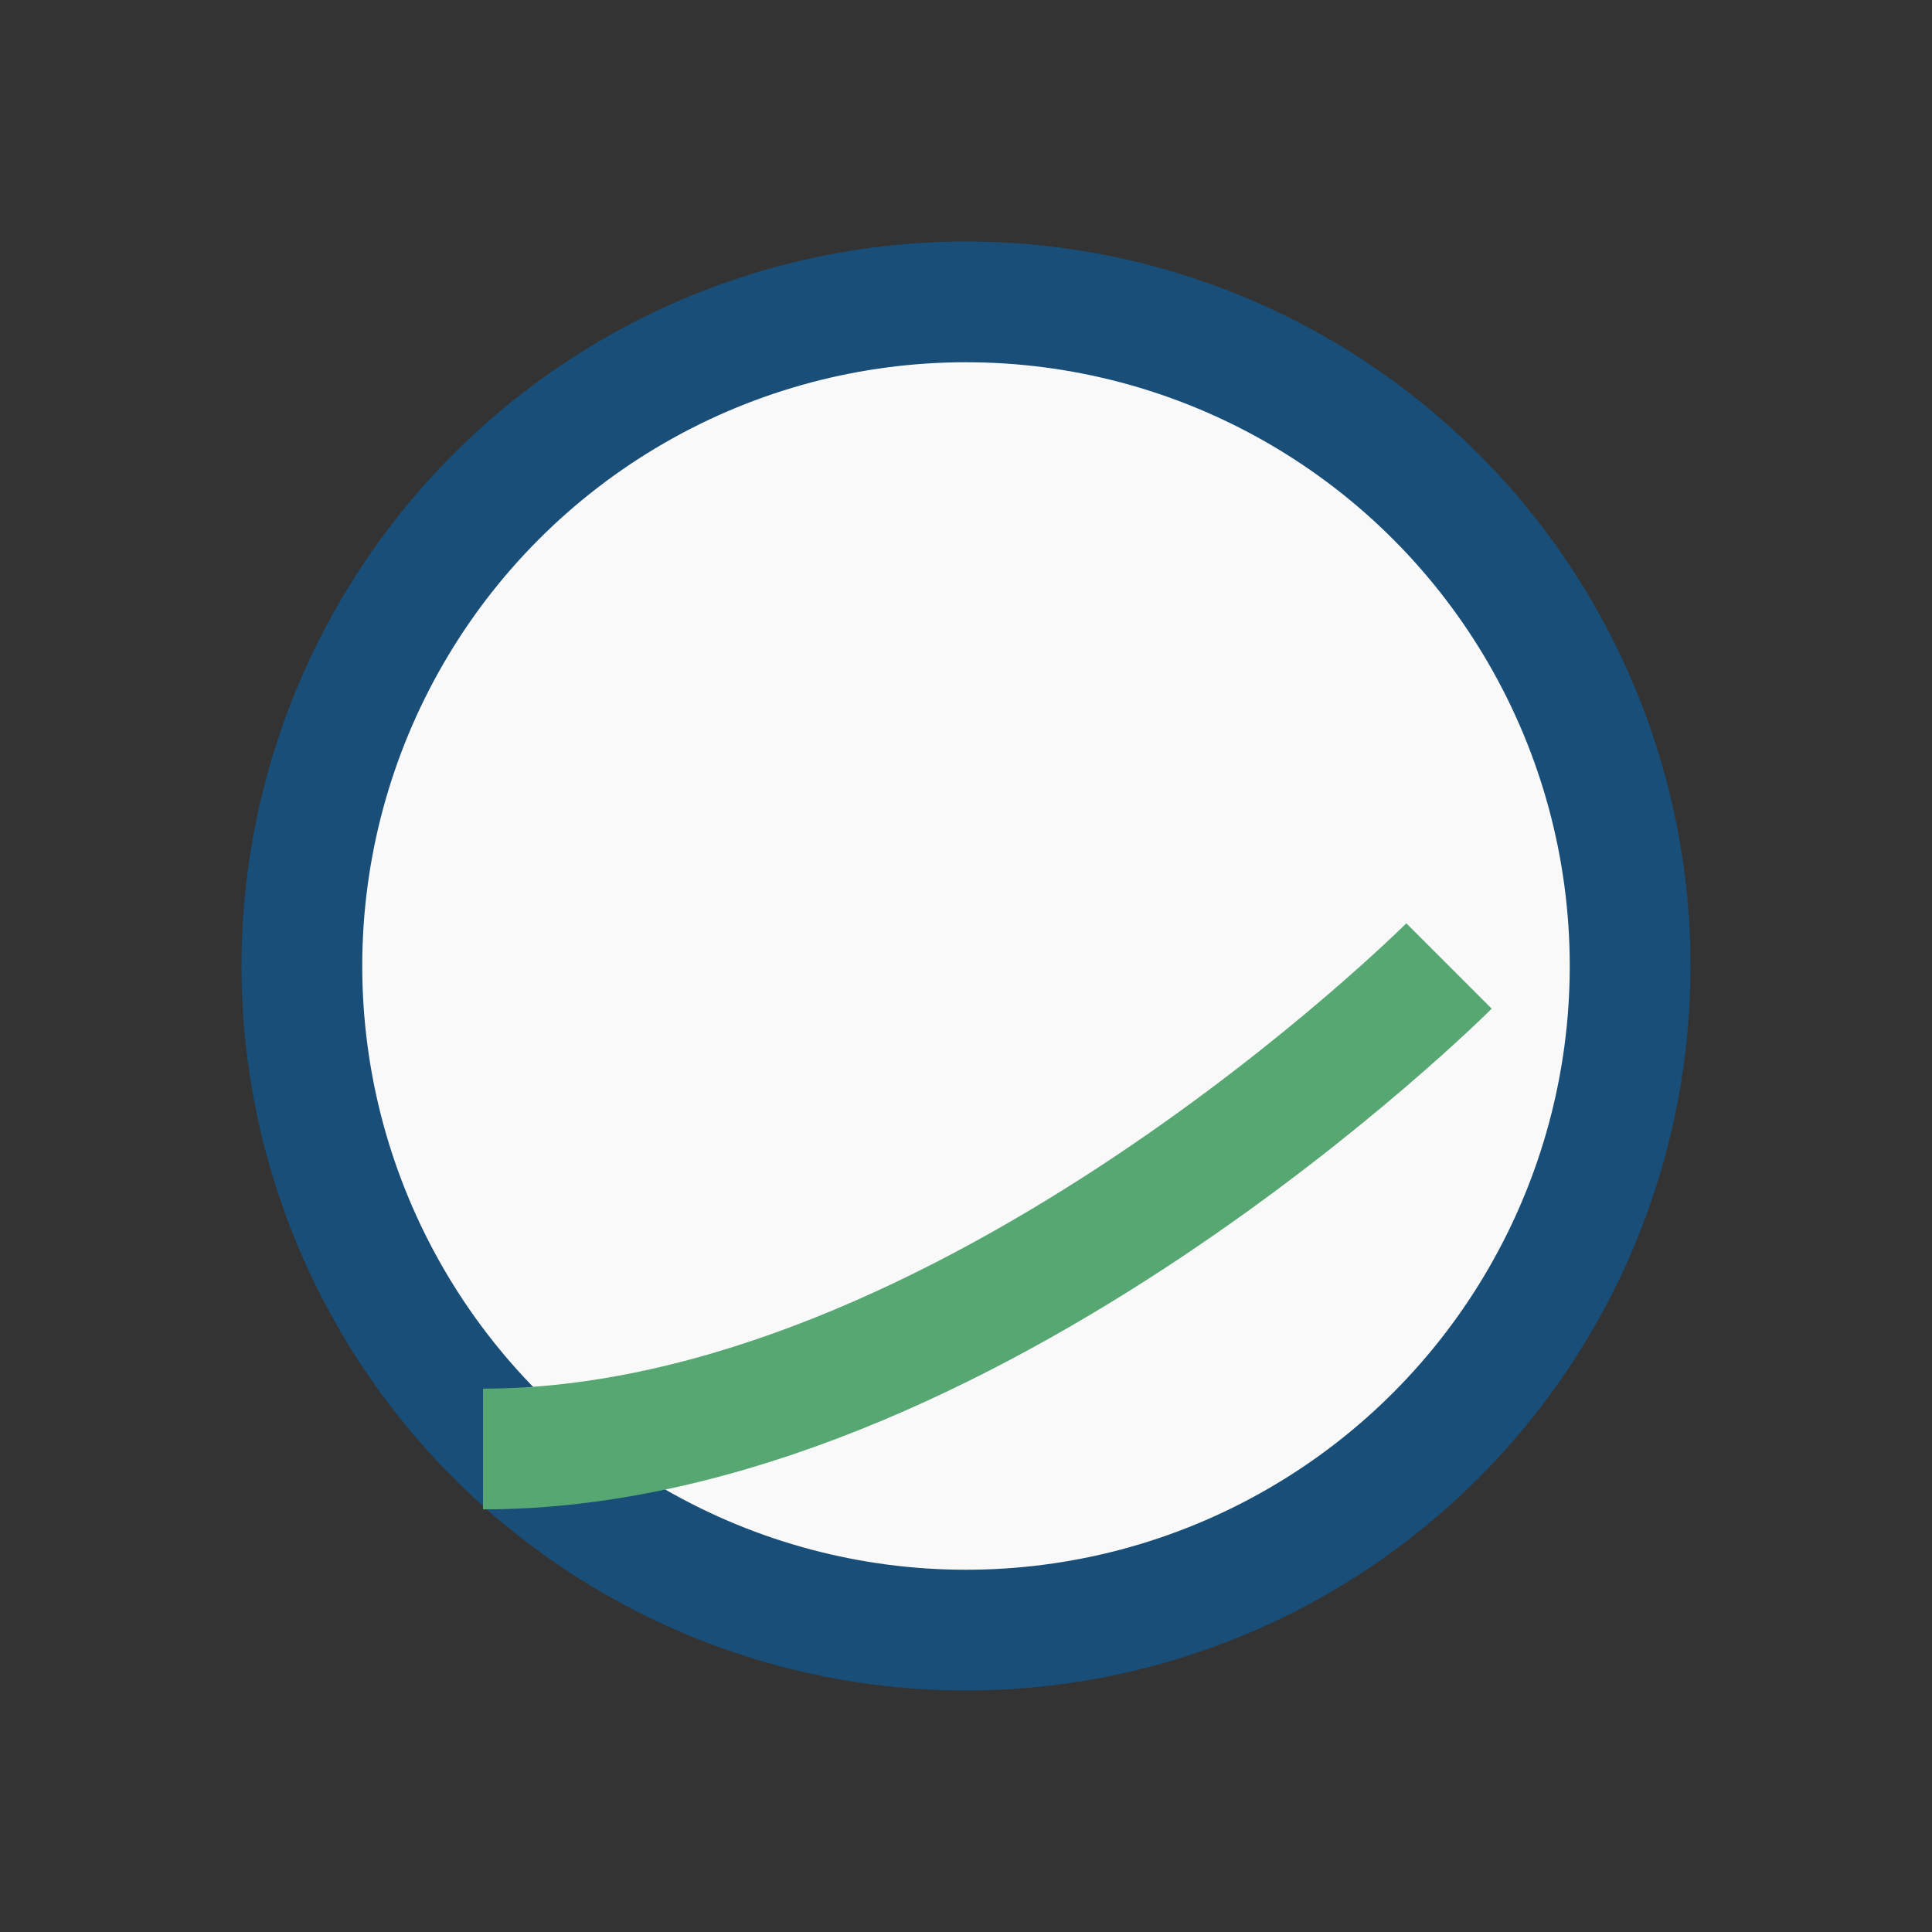
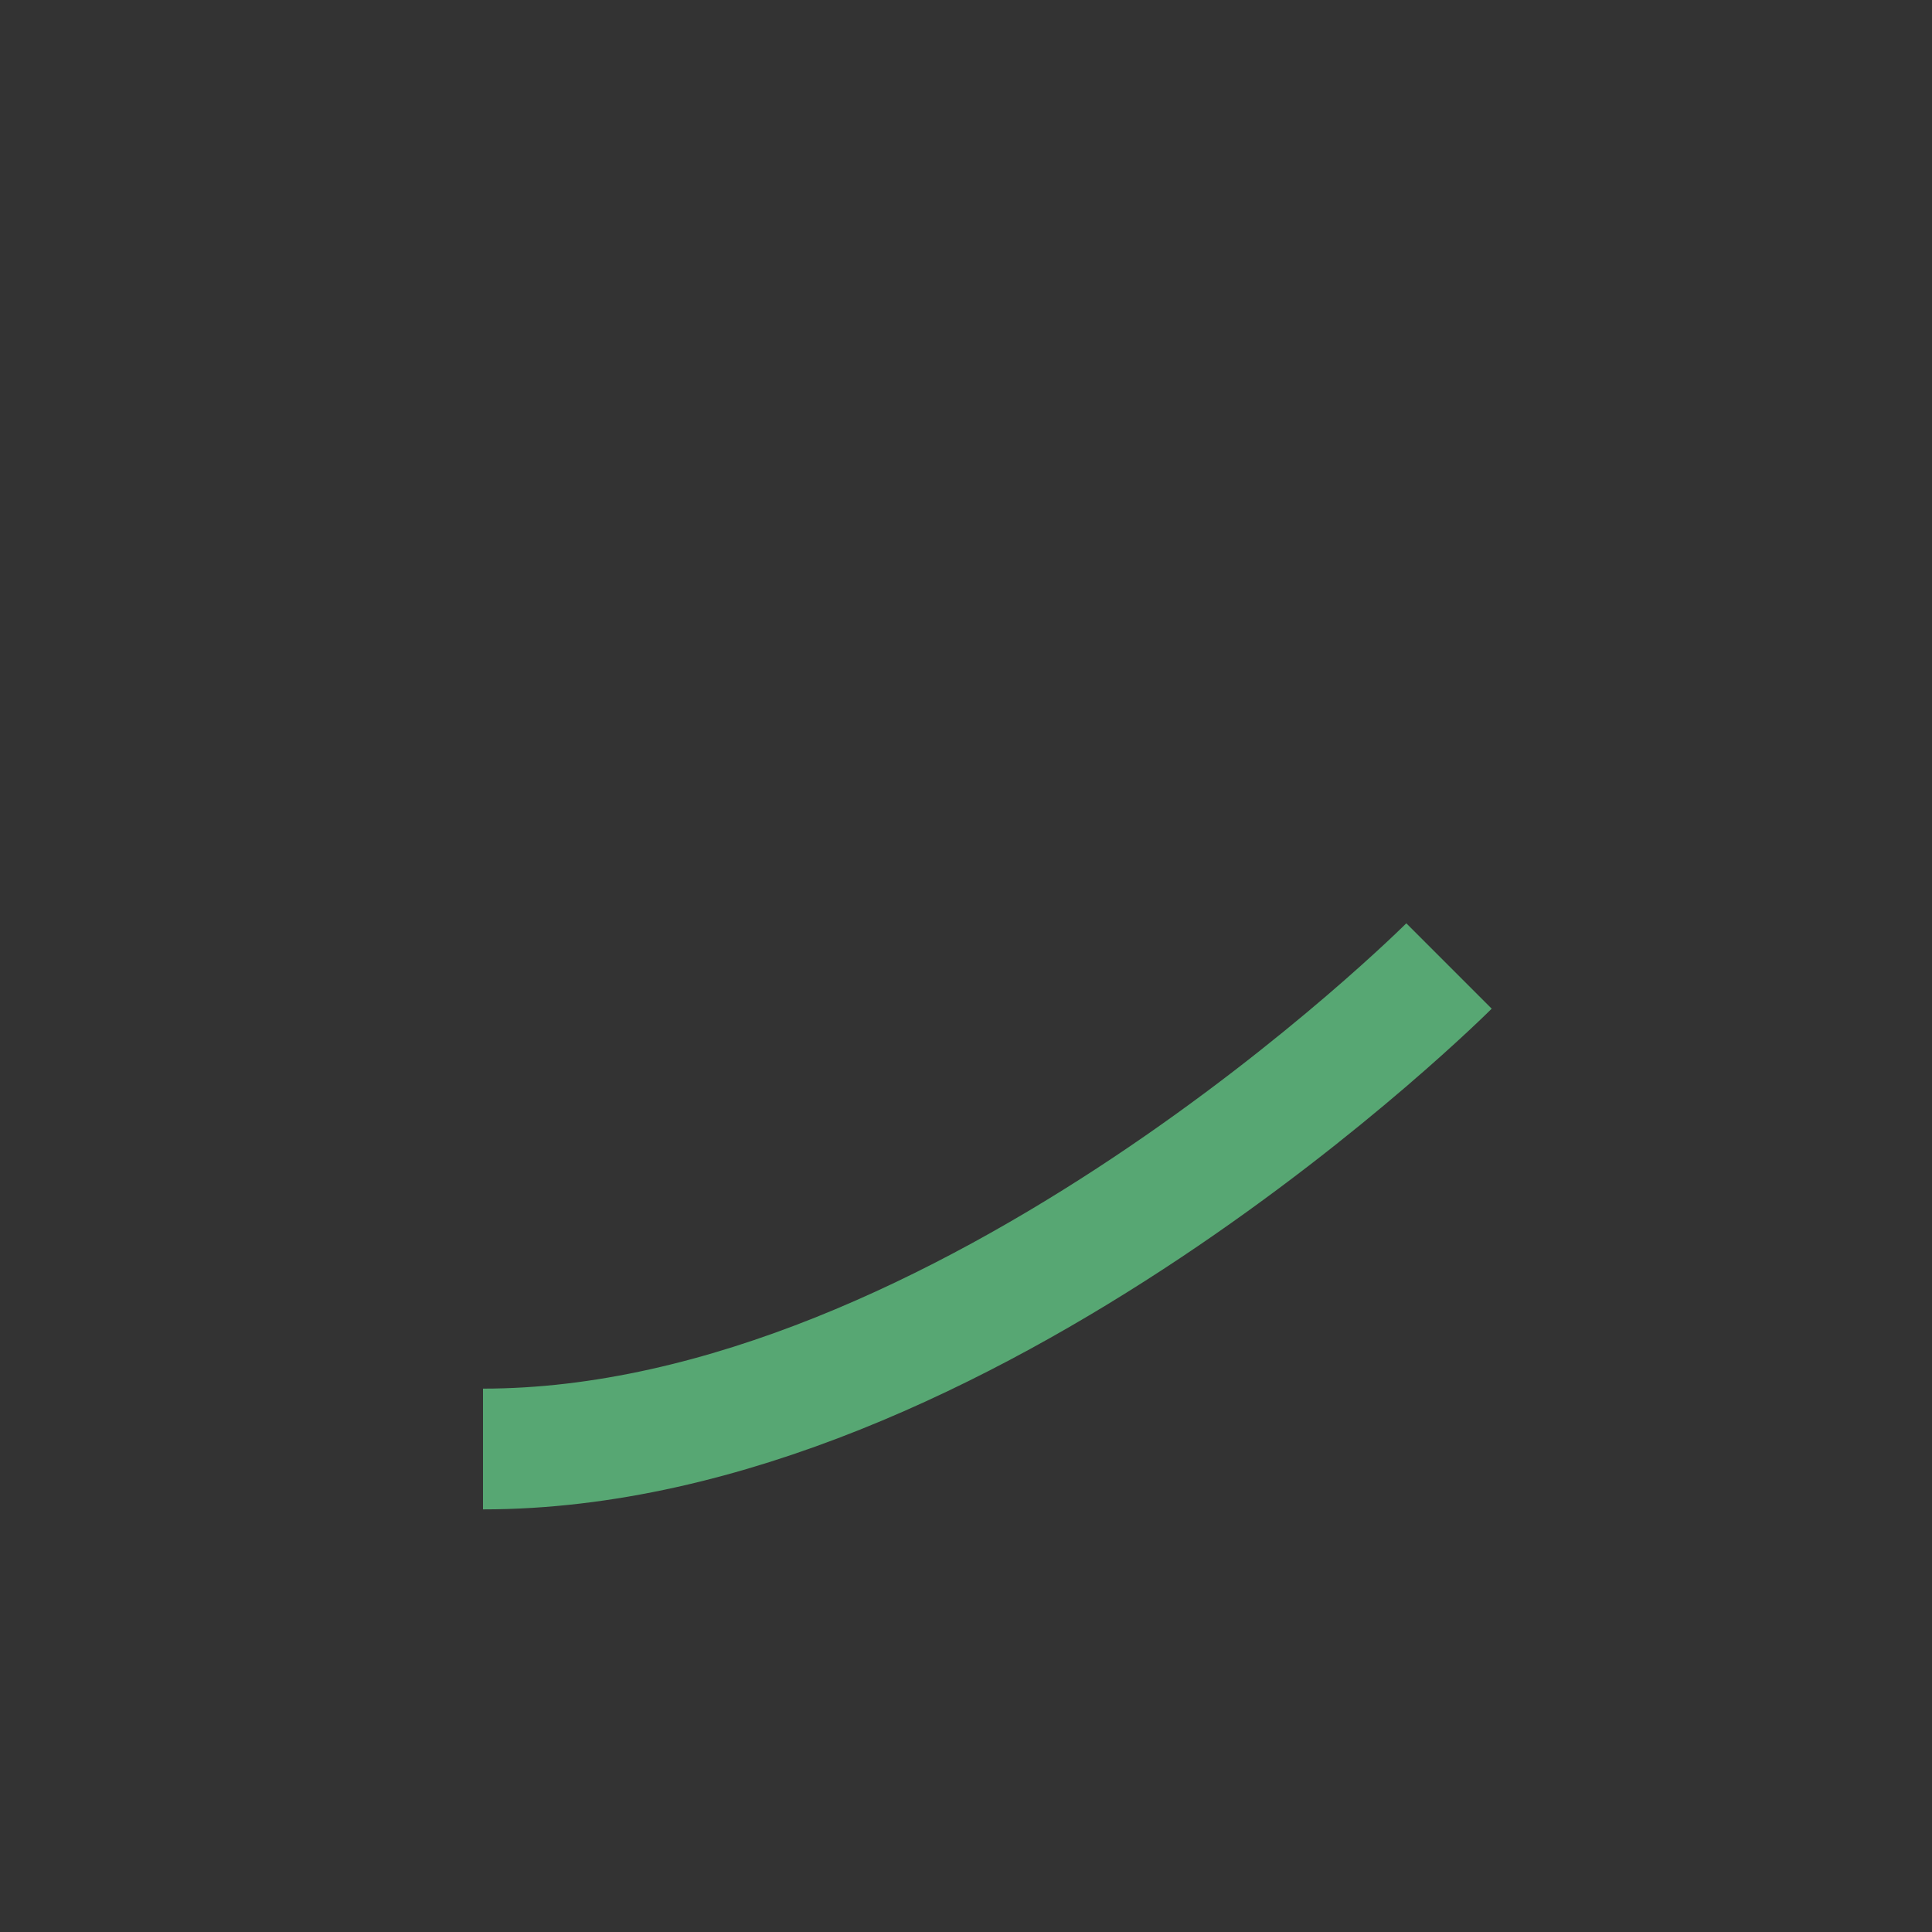
<svg xmlns="http://www.w3.org/2000/svg" width="32" height="32" viewBox="0 0 32 32">
  <rect x="0" y="0" width="32" height="32" fill="#333333" stroke="none" />
-   <circle cx="16" cy="16" r="11" fill="#F9F9F9" stroke="#184E77" stroke-width="2" />
  <path d="M8 24c8 0 16-8 16-8" stroke="#57A773" stroke-width="2" fill="none" />
</svg>